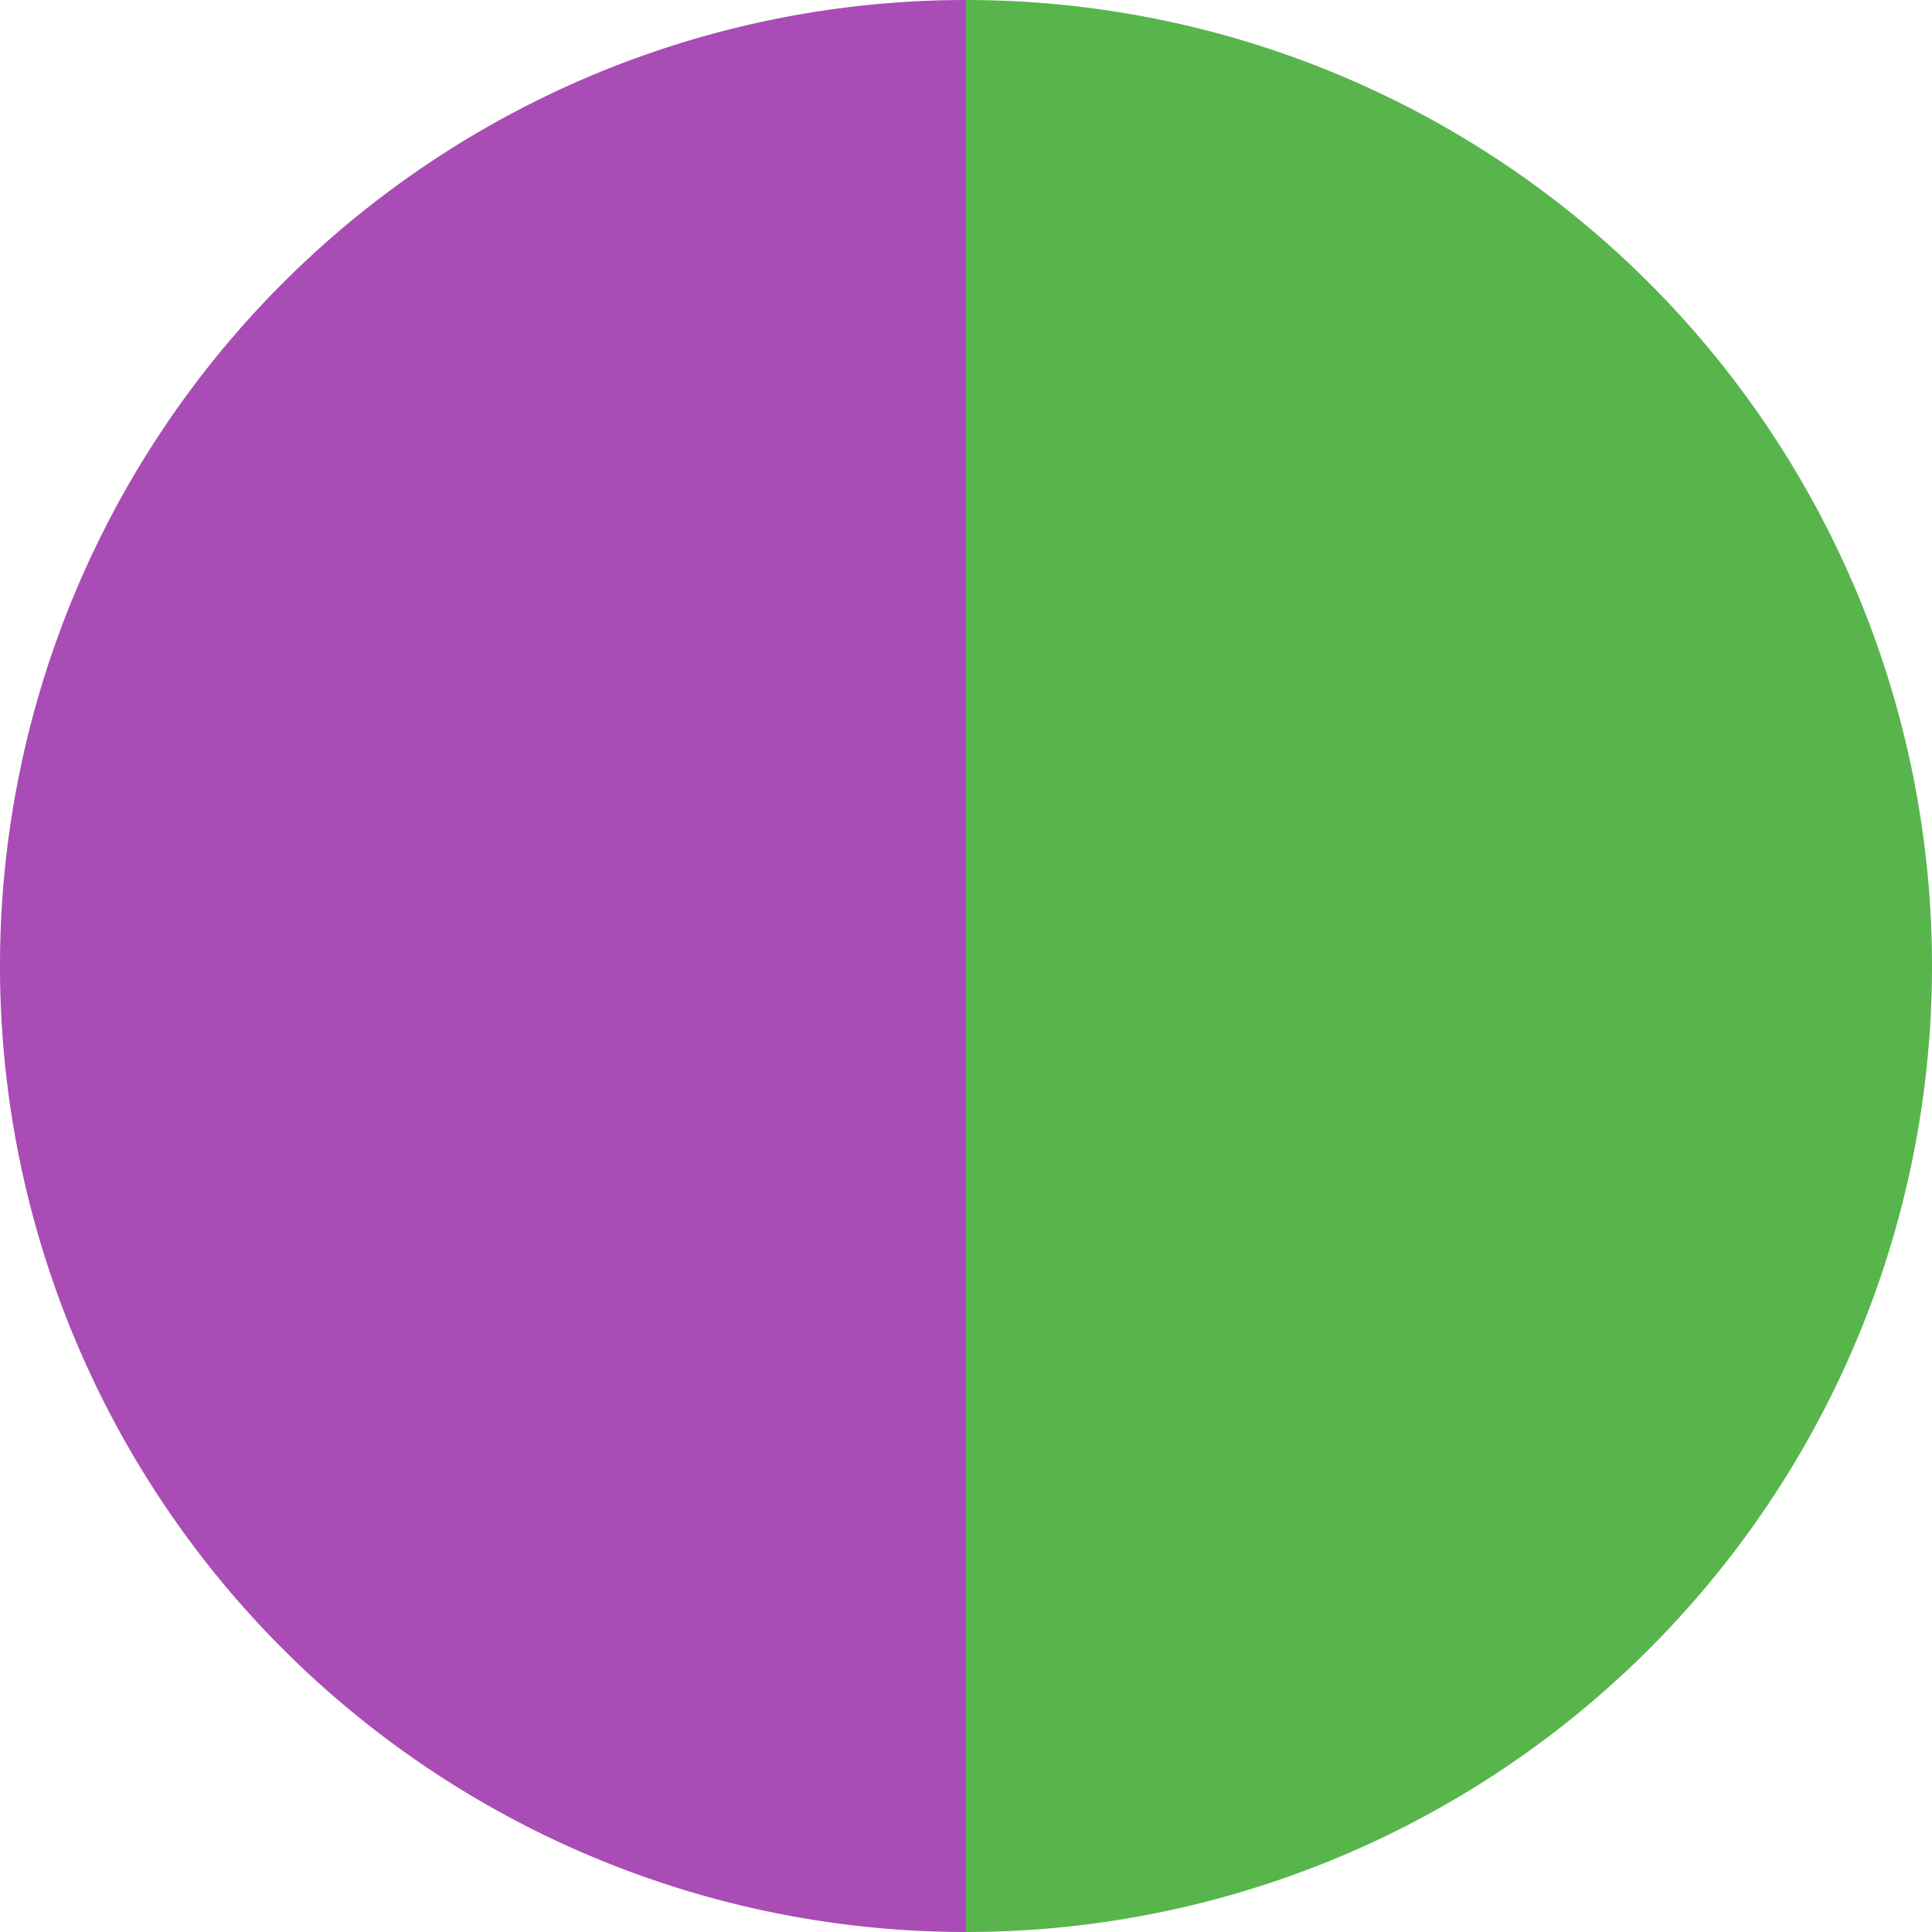
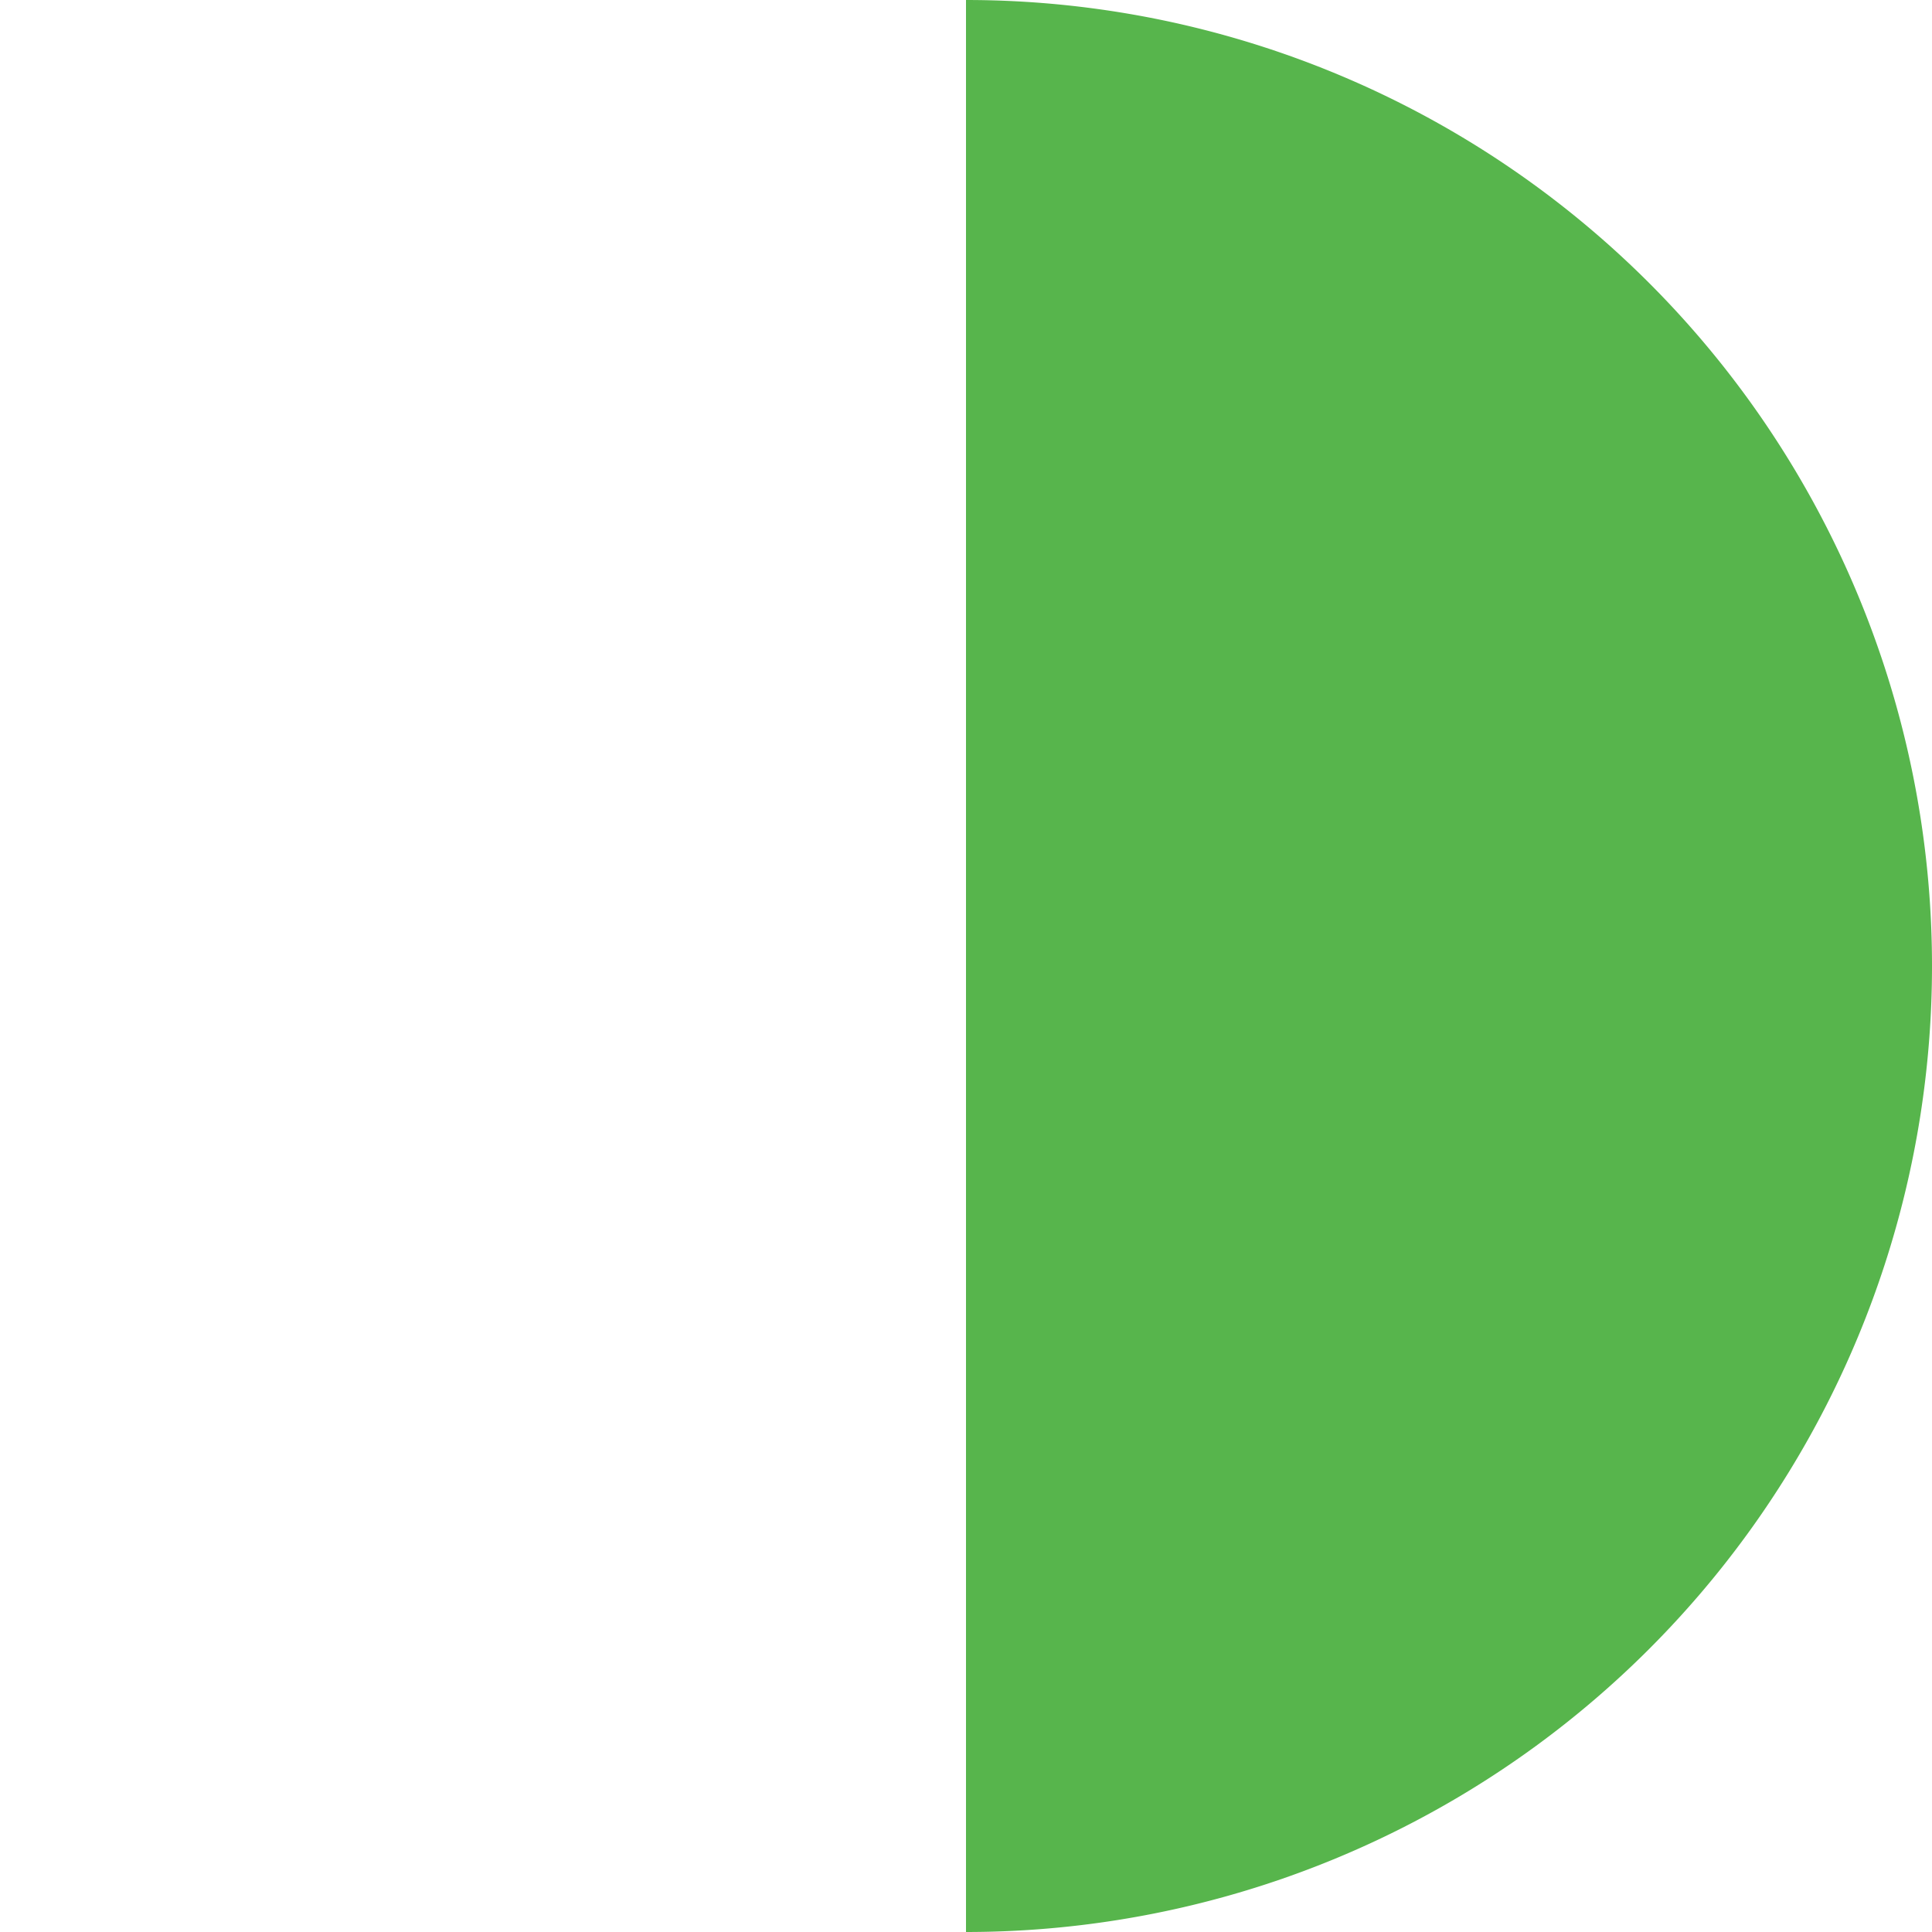
<svg xmlns="http://www.w3.org/2000/svg" width="500" height="500" viewBox="-1 -1 2 2">
  <path d="M 0 -1               A 1,1 0 0,1 0 1             L 0,0              z" fill="#57b54c" />
-   <path d="M 0 1               A 1,1 0 0,1 -0 -1             L 0,0              z" fill="#a94cb5" />
</svg>